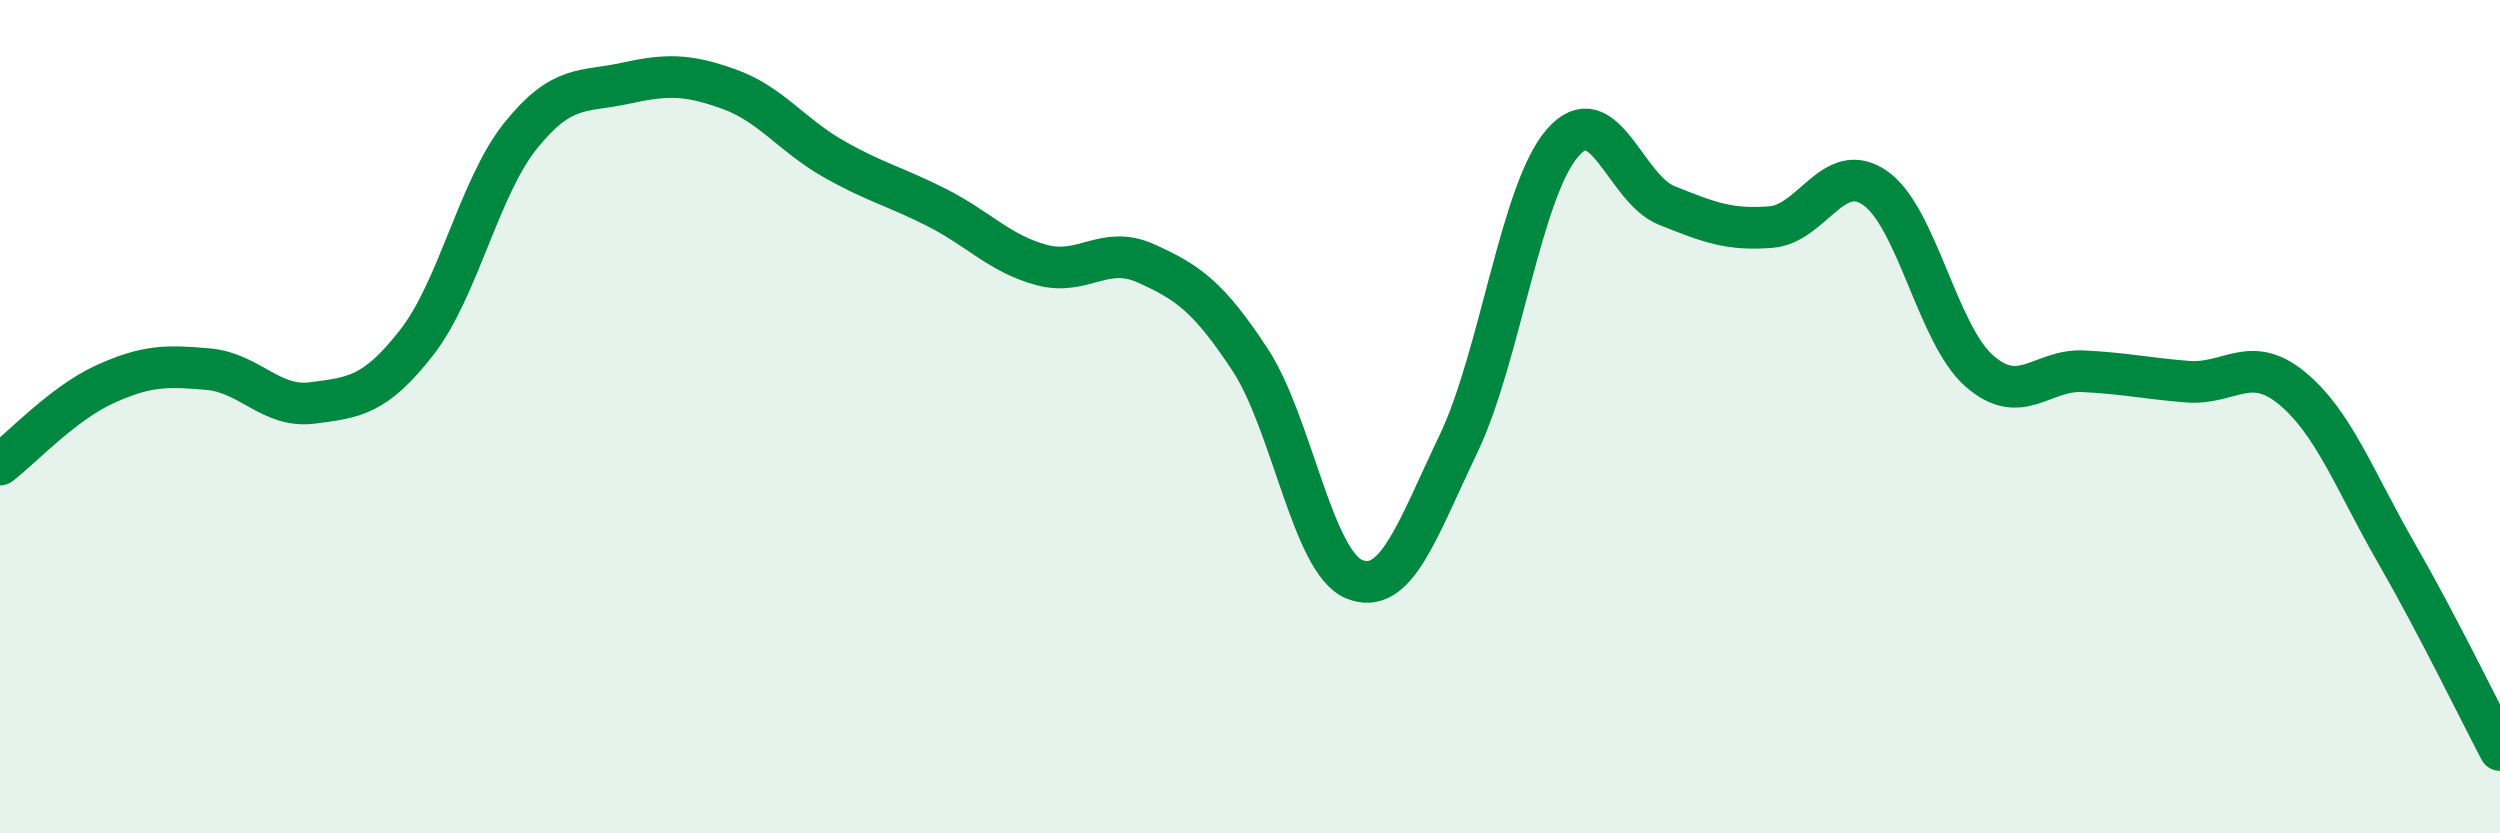
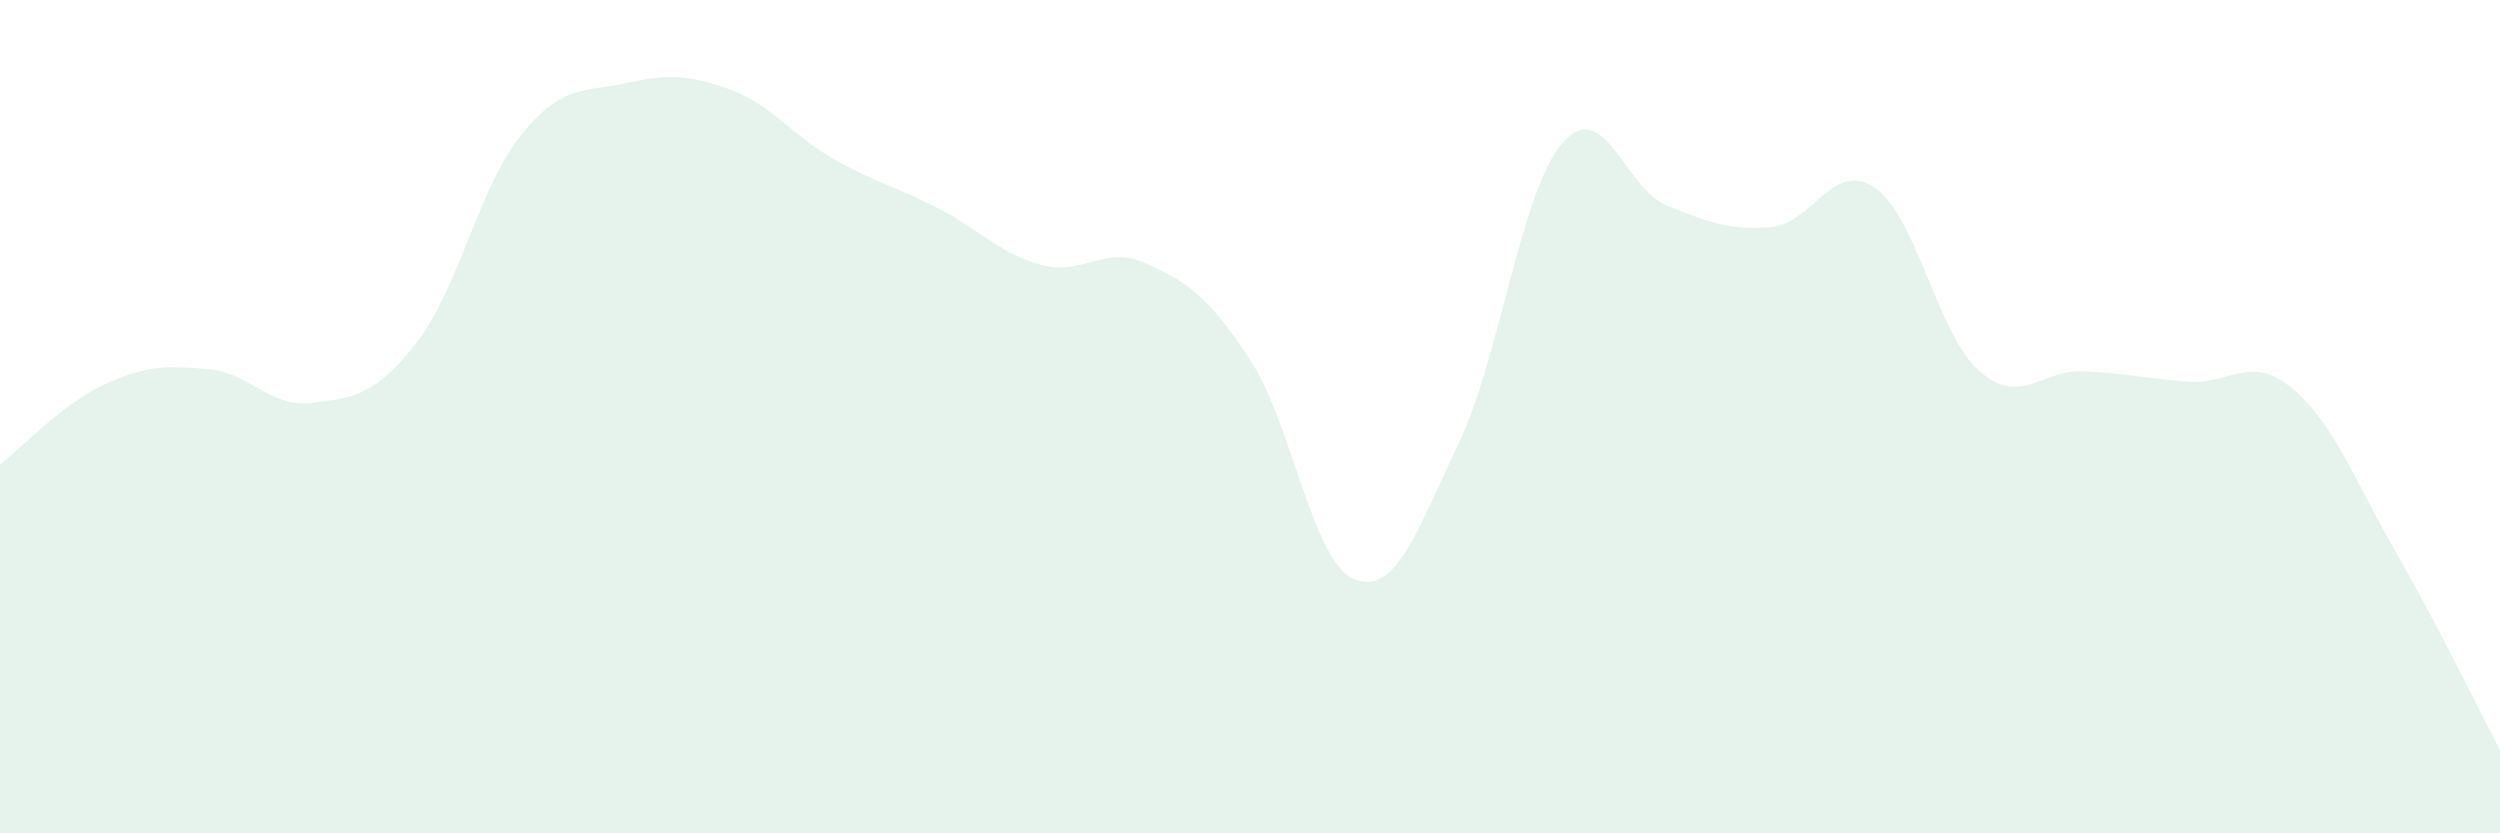
<svg xmlns="http://www.w3.org/2000/svg" width="60" height="20" viewBox="0 0 60 20">
  <path d="M 0,11.15 C 0.5,10.77 1.5,9.69 2.5,9.23 C 3.5,8.77 4,8.77 5,8.86 C 6,8.95 6.5,9.8 7.5,9.67 C 8.5,9.54 9,9.5 10,8.22 C 11,6.94 11.5,4.49 12.5,3.25 C 13.5,2.01 14,2.22 15,2 C 16,1.78 16.5,1.78 17.5,2.14 C 18.5,2.5 19,3.24 20,3.81 C 21,4.38 21.5,4.48 22.5,4.99 C 23.5,5.5 24,6.09 25,6.36 C 26,6.63 26.5,5.87 27.5,6.32 C 28.5,6.77 29,7.11 30,8.63 C 31,10.15 31.5,13.49 32.5,13.9 C 33.5,14.31 34,12.75 35,10.66 C 36,8.57 36.5,4.58 37.5,3.43 C 38.5,2.28 39,4.53 40,4.93 C 41,5.33 41.5,5.53 42.5,5.45 C 43.5,5.37 44,3.82 45,4.51 C 46,5.2 46.5,8.02 47.5,8.9 C 48.5,9.78 49,8.86 50,8.91 C 51,8.96 51.5,9.08 52.5,9.16 C 53.5,9.24 54,8.49 55,9.31 C 56,10.13 56.5,11.51 57.5,13.25 C 58.5,14.99 59.5,17.05 60,18L60 20L0 20Z" fill="#008740" opacity="0.1" stroke-linecap="round" stroke-linejoin="round" />
-   <path d="M 0,11.15 C 0.5,10.77 1.5,9.69 2.5,9.23 C 3.5,8.77 4,8.77 5,8.86 C 6,8.95 6.5,9.8 7.5,9.67 C 8.5,9.54 9,9.5 10,8.22 C 11,6.94 11.5,4.49 12.5,3.25 C 13.5,2.01 14,2.22 15,2 C 16,1.78 16.5,1.78 17.5,2.14 C 18.5,2.5 19,3.24 20,3.81 C 21,4.38 21.5,4.48 22.5,4.99 C 23.5,5.5 24,6.09 25,6.36 C 26,6.63 26.5,5.87 27.5,6.32 C 28.5,6.77 29,7.11 30,8.63 C 31,10.15 31.5,13.49 32.5,13.9 C 33.5,14.31 34,12.75 35,10.66 C 36,8.57 36.5,4.58 37.5,3.43 C 38.5,2.28 39,4.53 40,4.93 C 41,5.33 41.5,5.53 42.5,5.45 C 43.5,5.37 44,3.82 45,4.51 C 46,5.2 46.5,8.02 47.5,8.9 C 48.5,9.78 49,8.86 50,8.91 C 51,8.96 51.5,9.08 52.5,9.16 C 53.5,9.24 54,8.49 55,9.31 C 56,10.13 56.5,11.51 57.5,13.25 C 58.5,14.99 59.5,17.05 60,18" stroke="#008740" stroke-width="1" fill="none" stroke-linecap="round" stroke-linejoin="round" />
</svg>